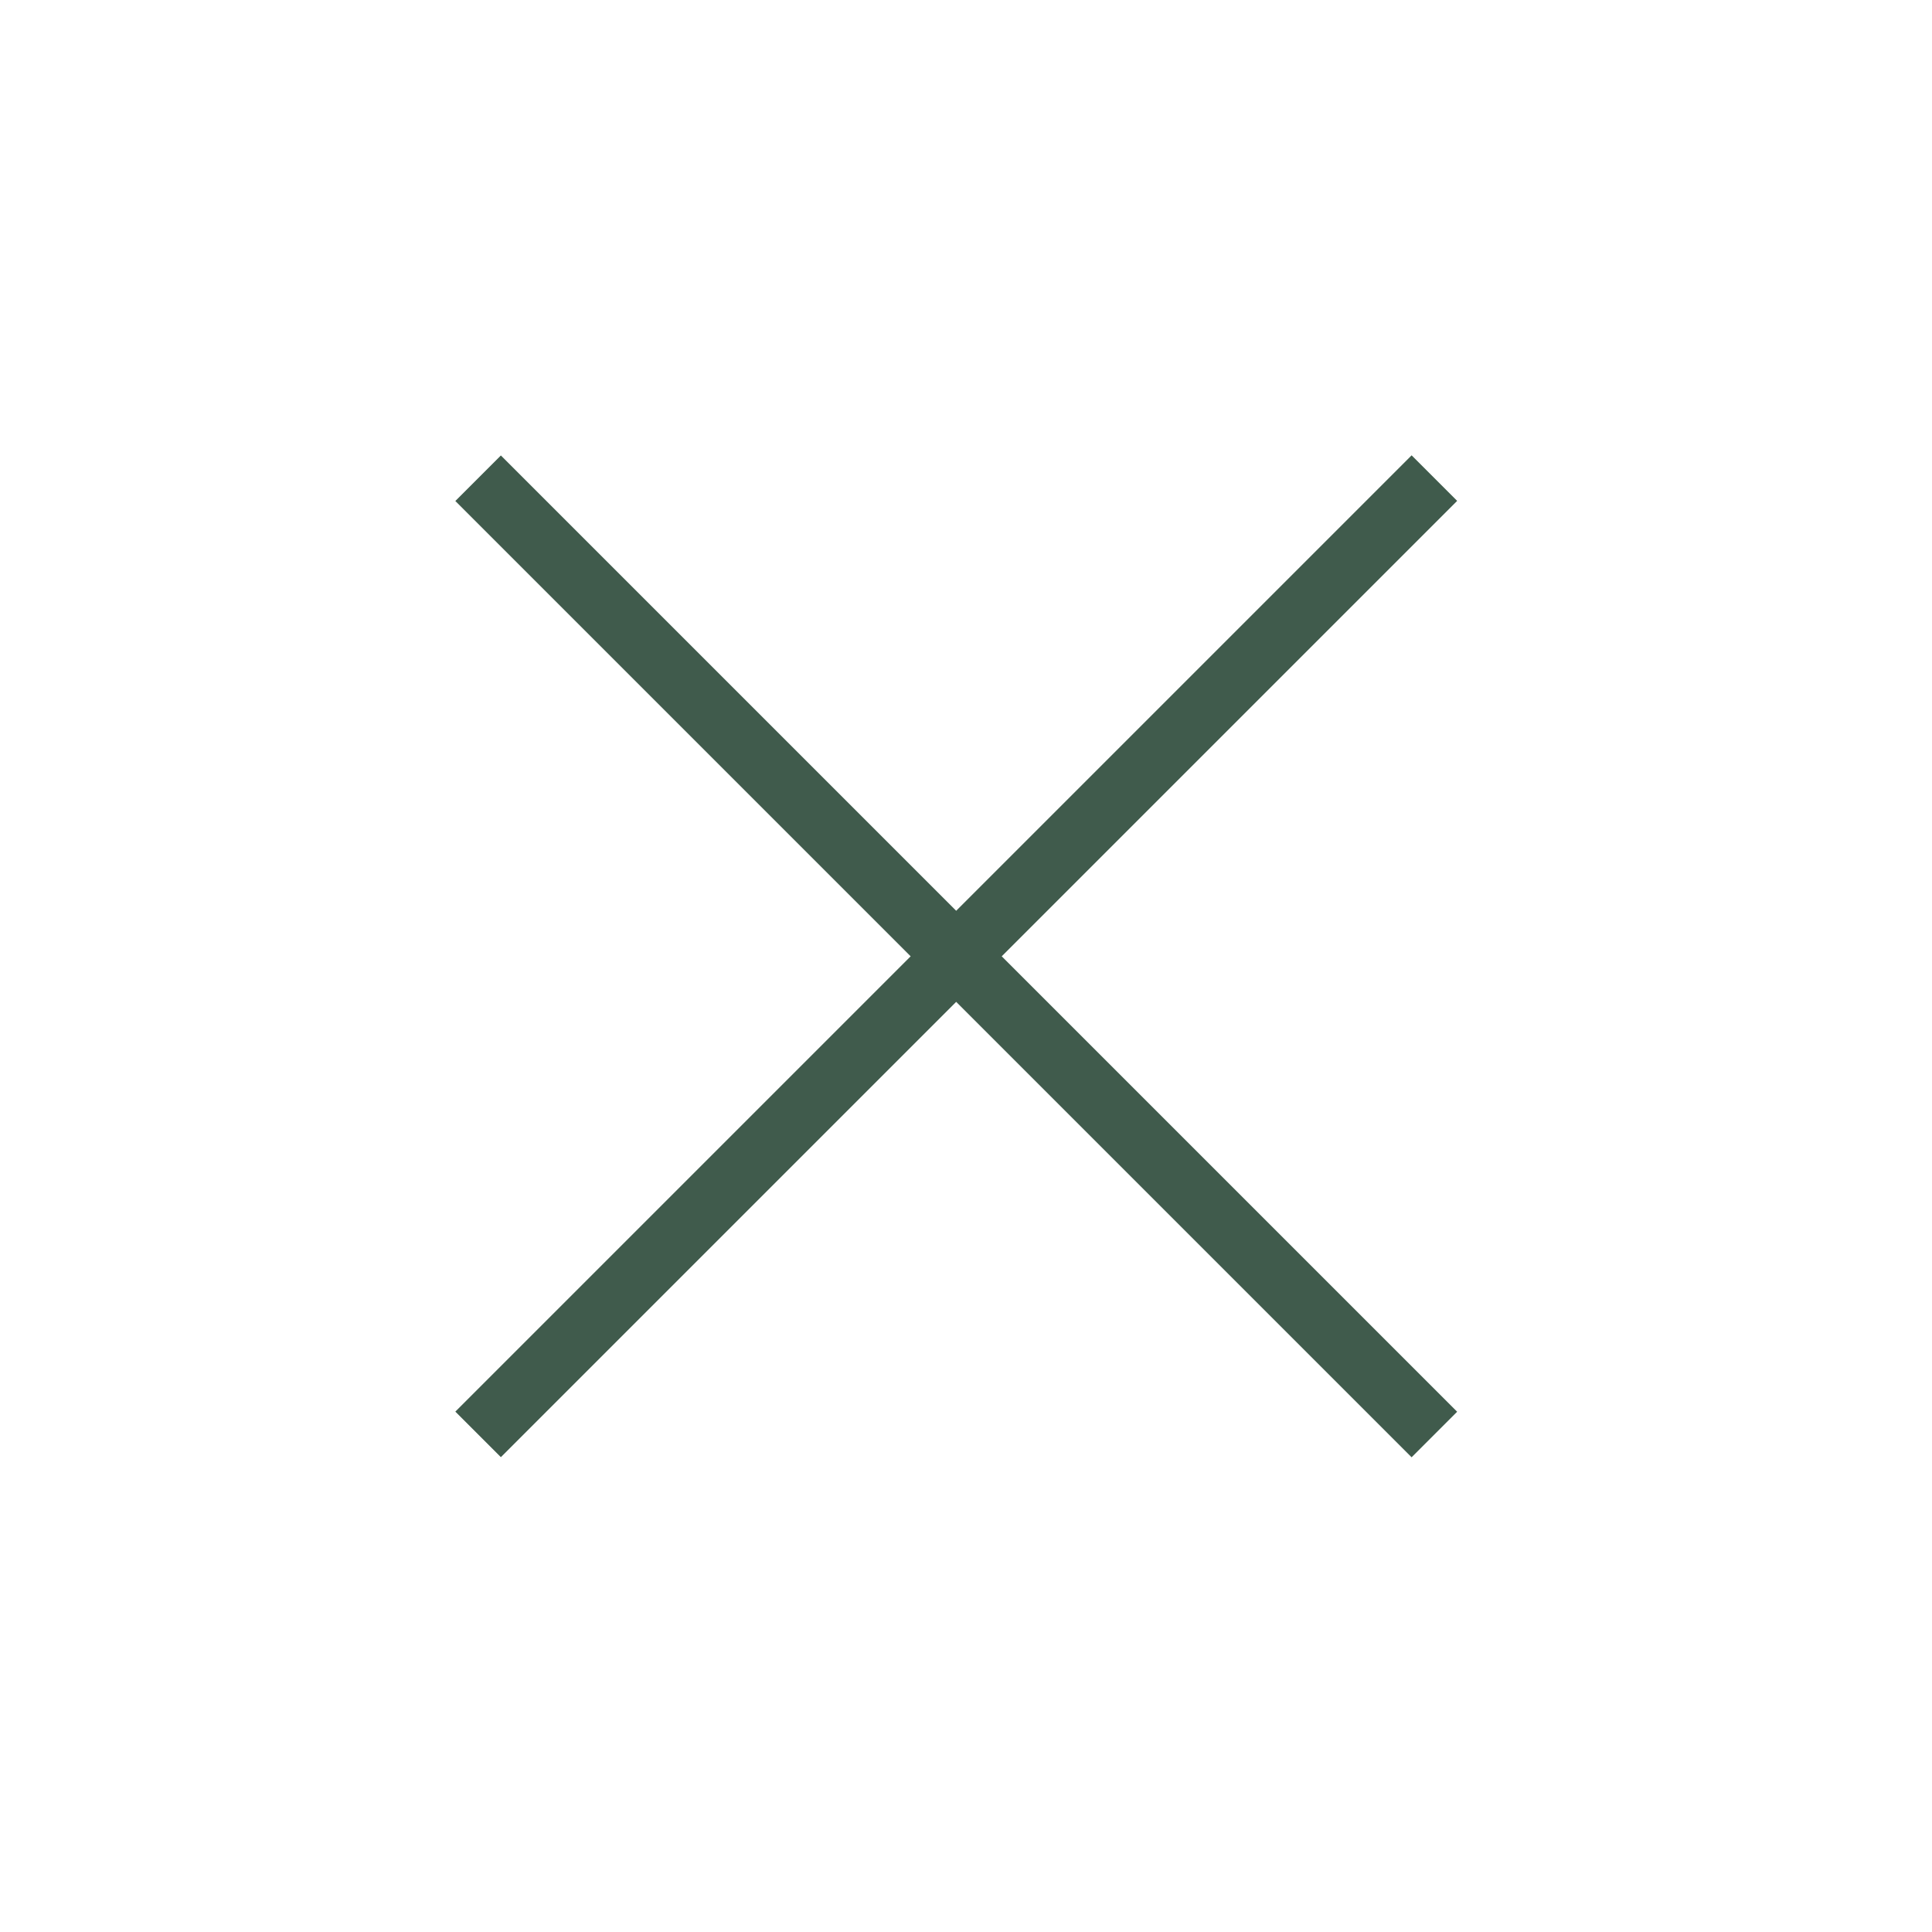
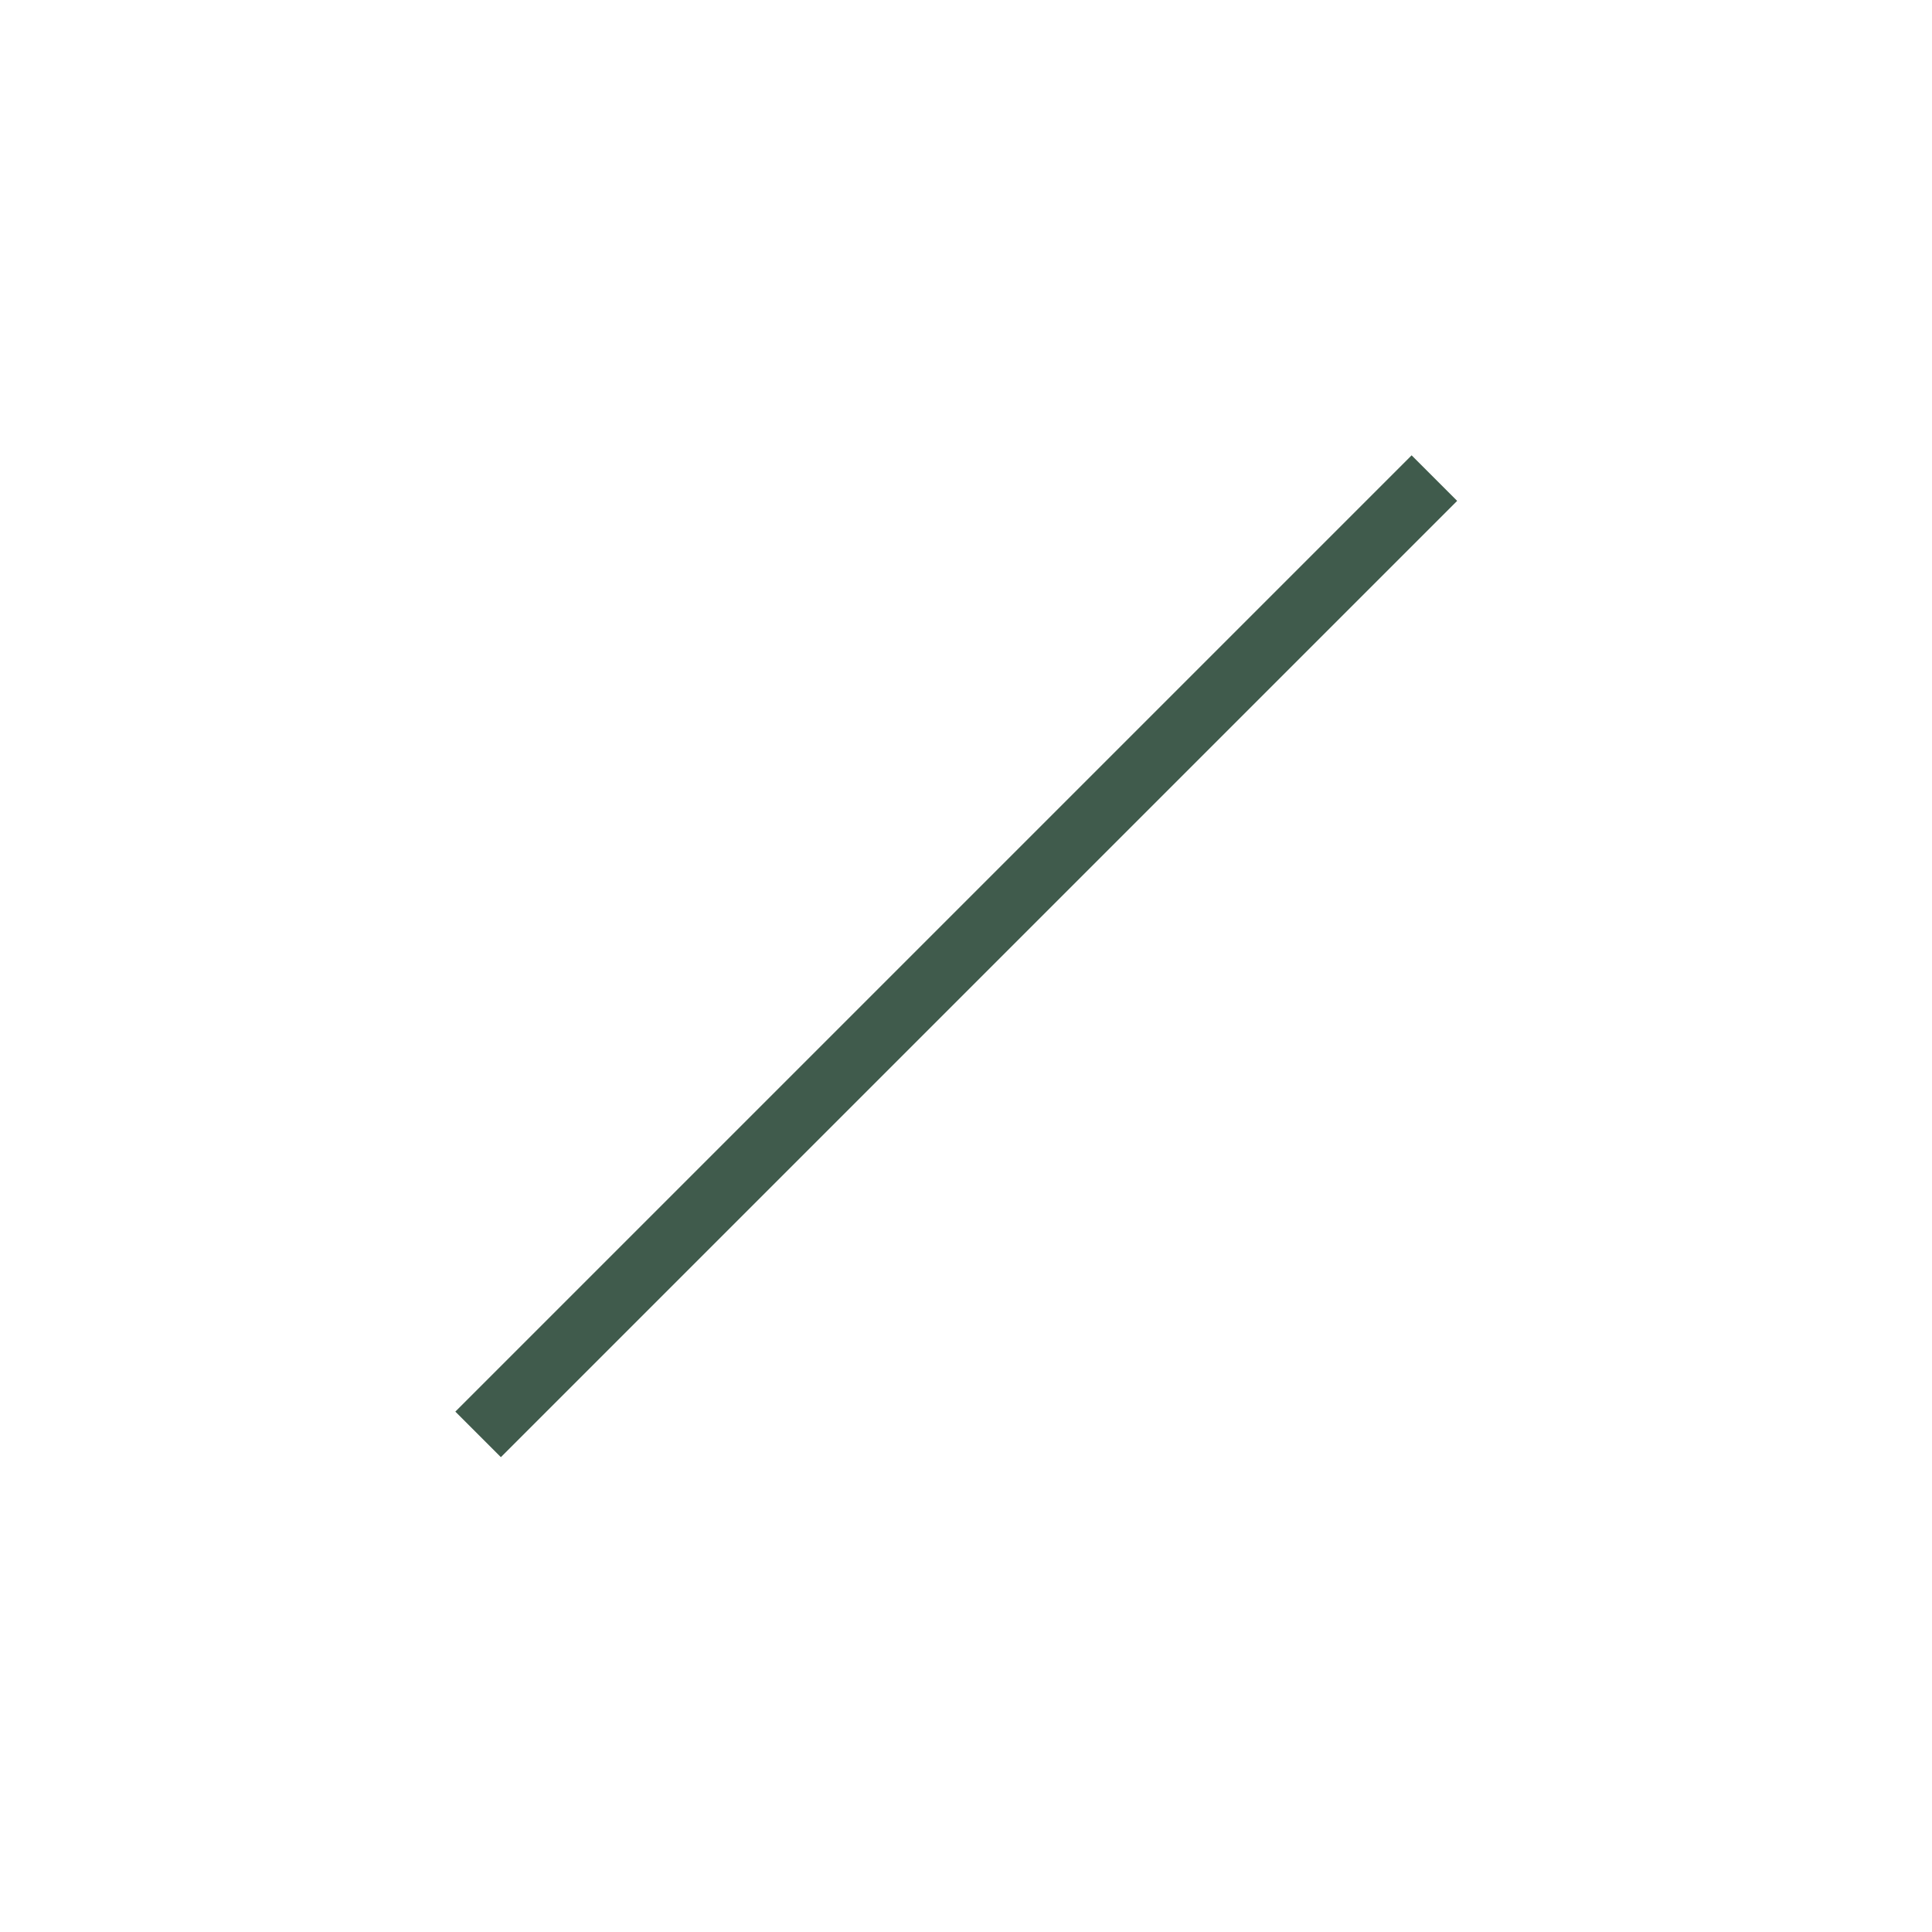
<svg xmlns="http://www.w3.org/2000/svg" width="30" height="30" viewBox="0 0 30 30" fill="none">
  <line x1="7.424" y1="22.273" x2="22.273" y2="7.424" stroke="#405B4C" />
-   <line x1="7.424" y1="7.426" x2="22.273" y2="22.275" stroke="#405B4C" />
</svg>